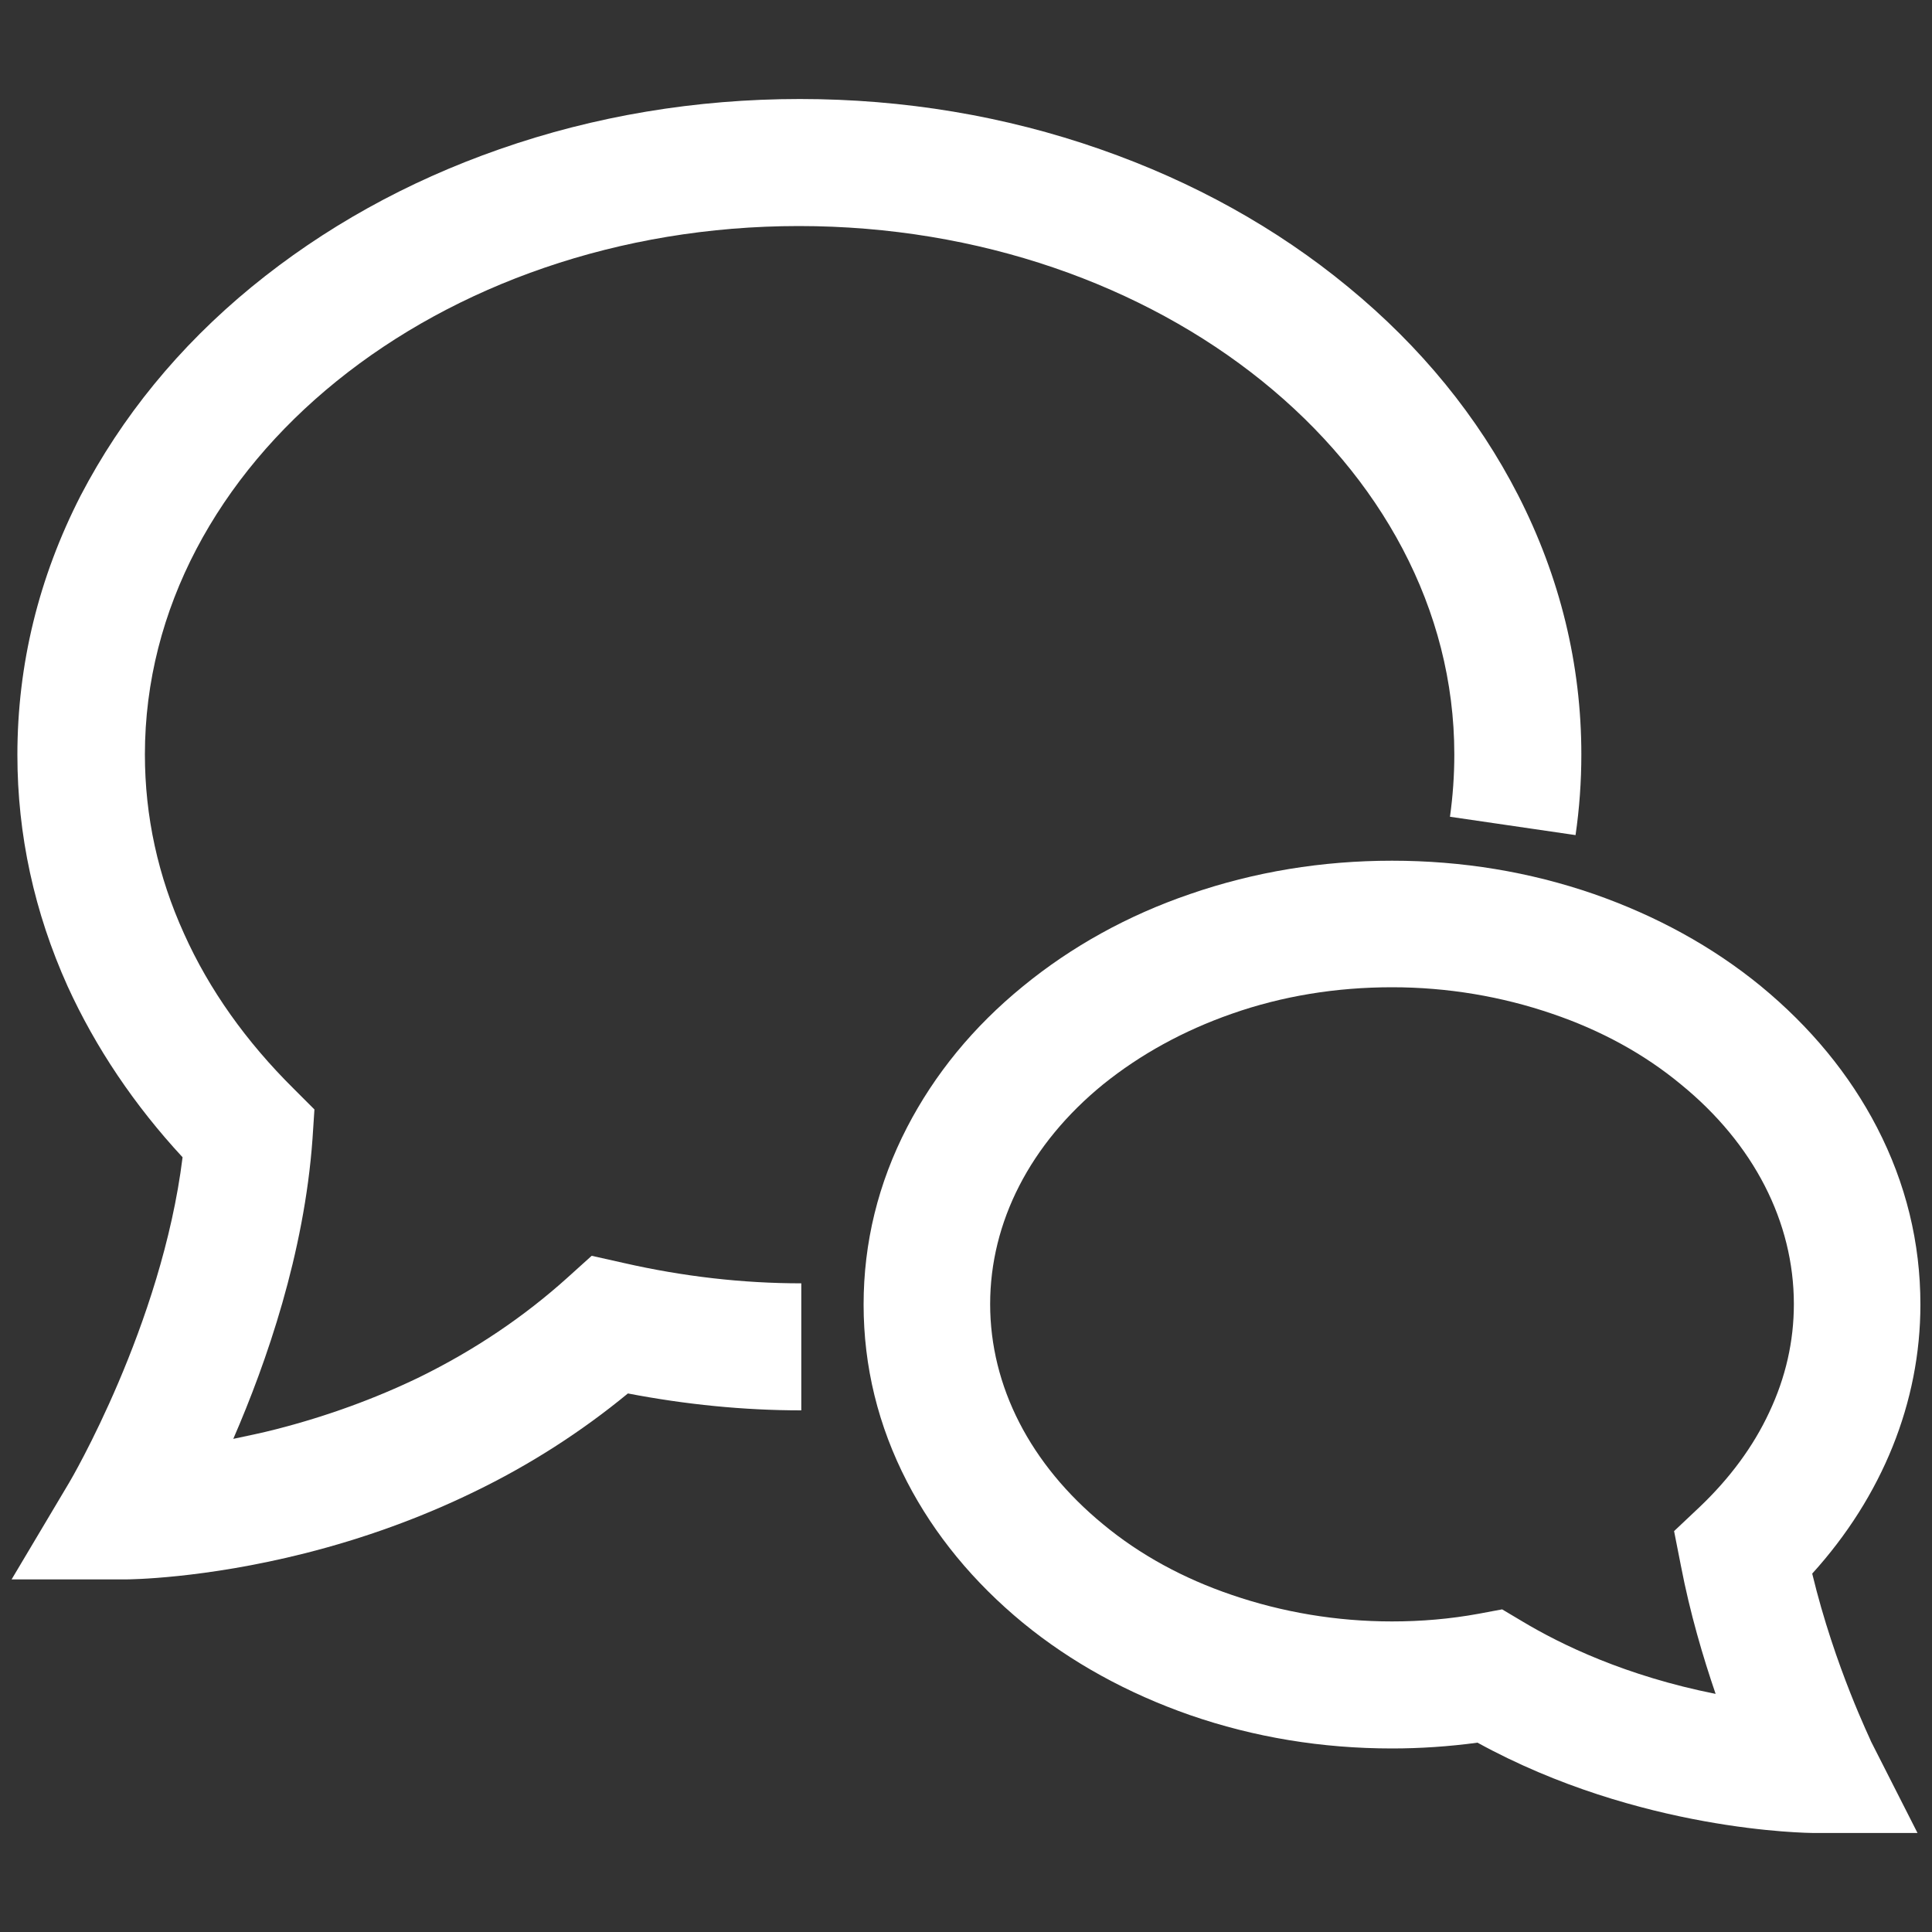
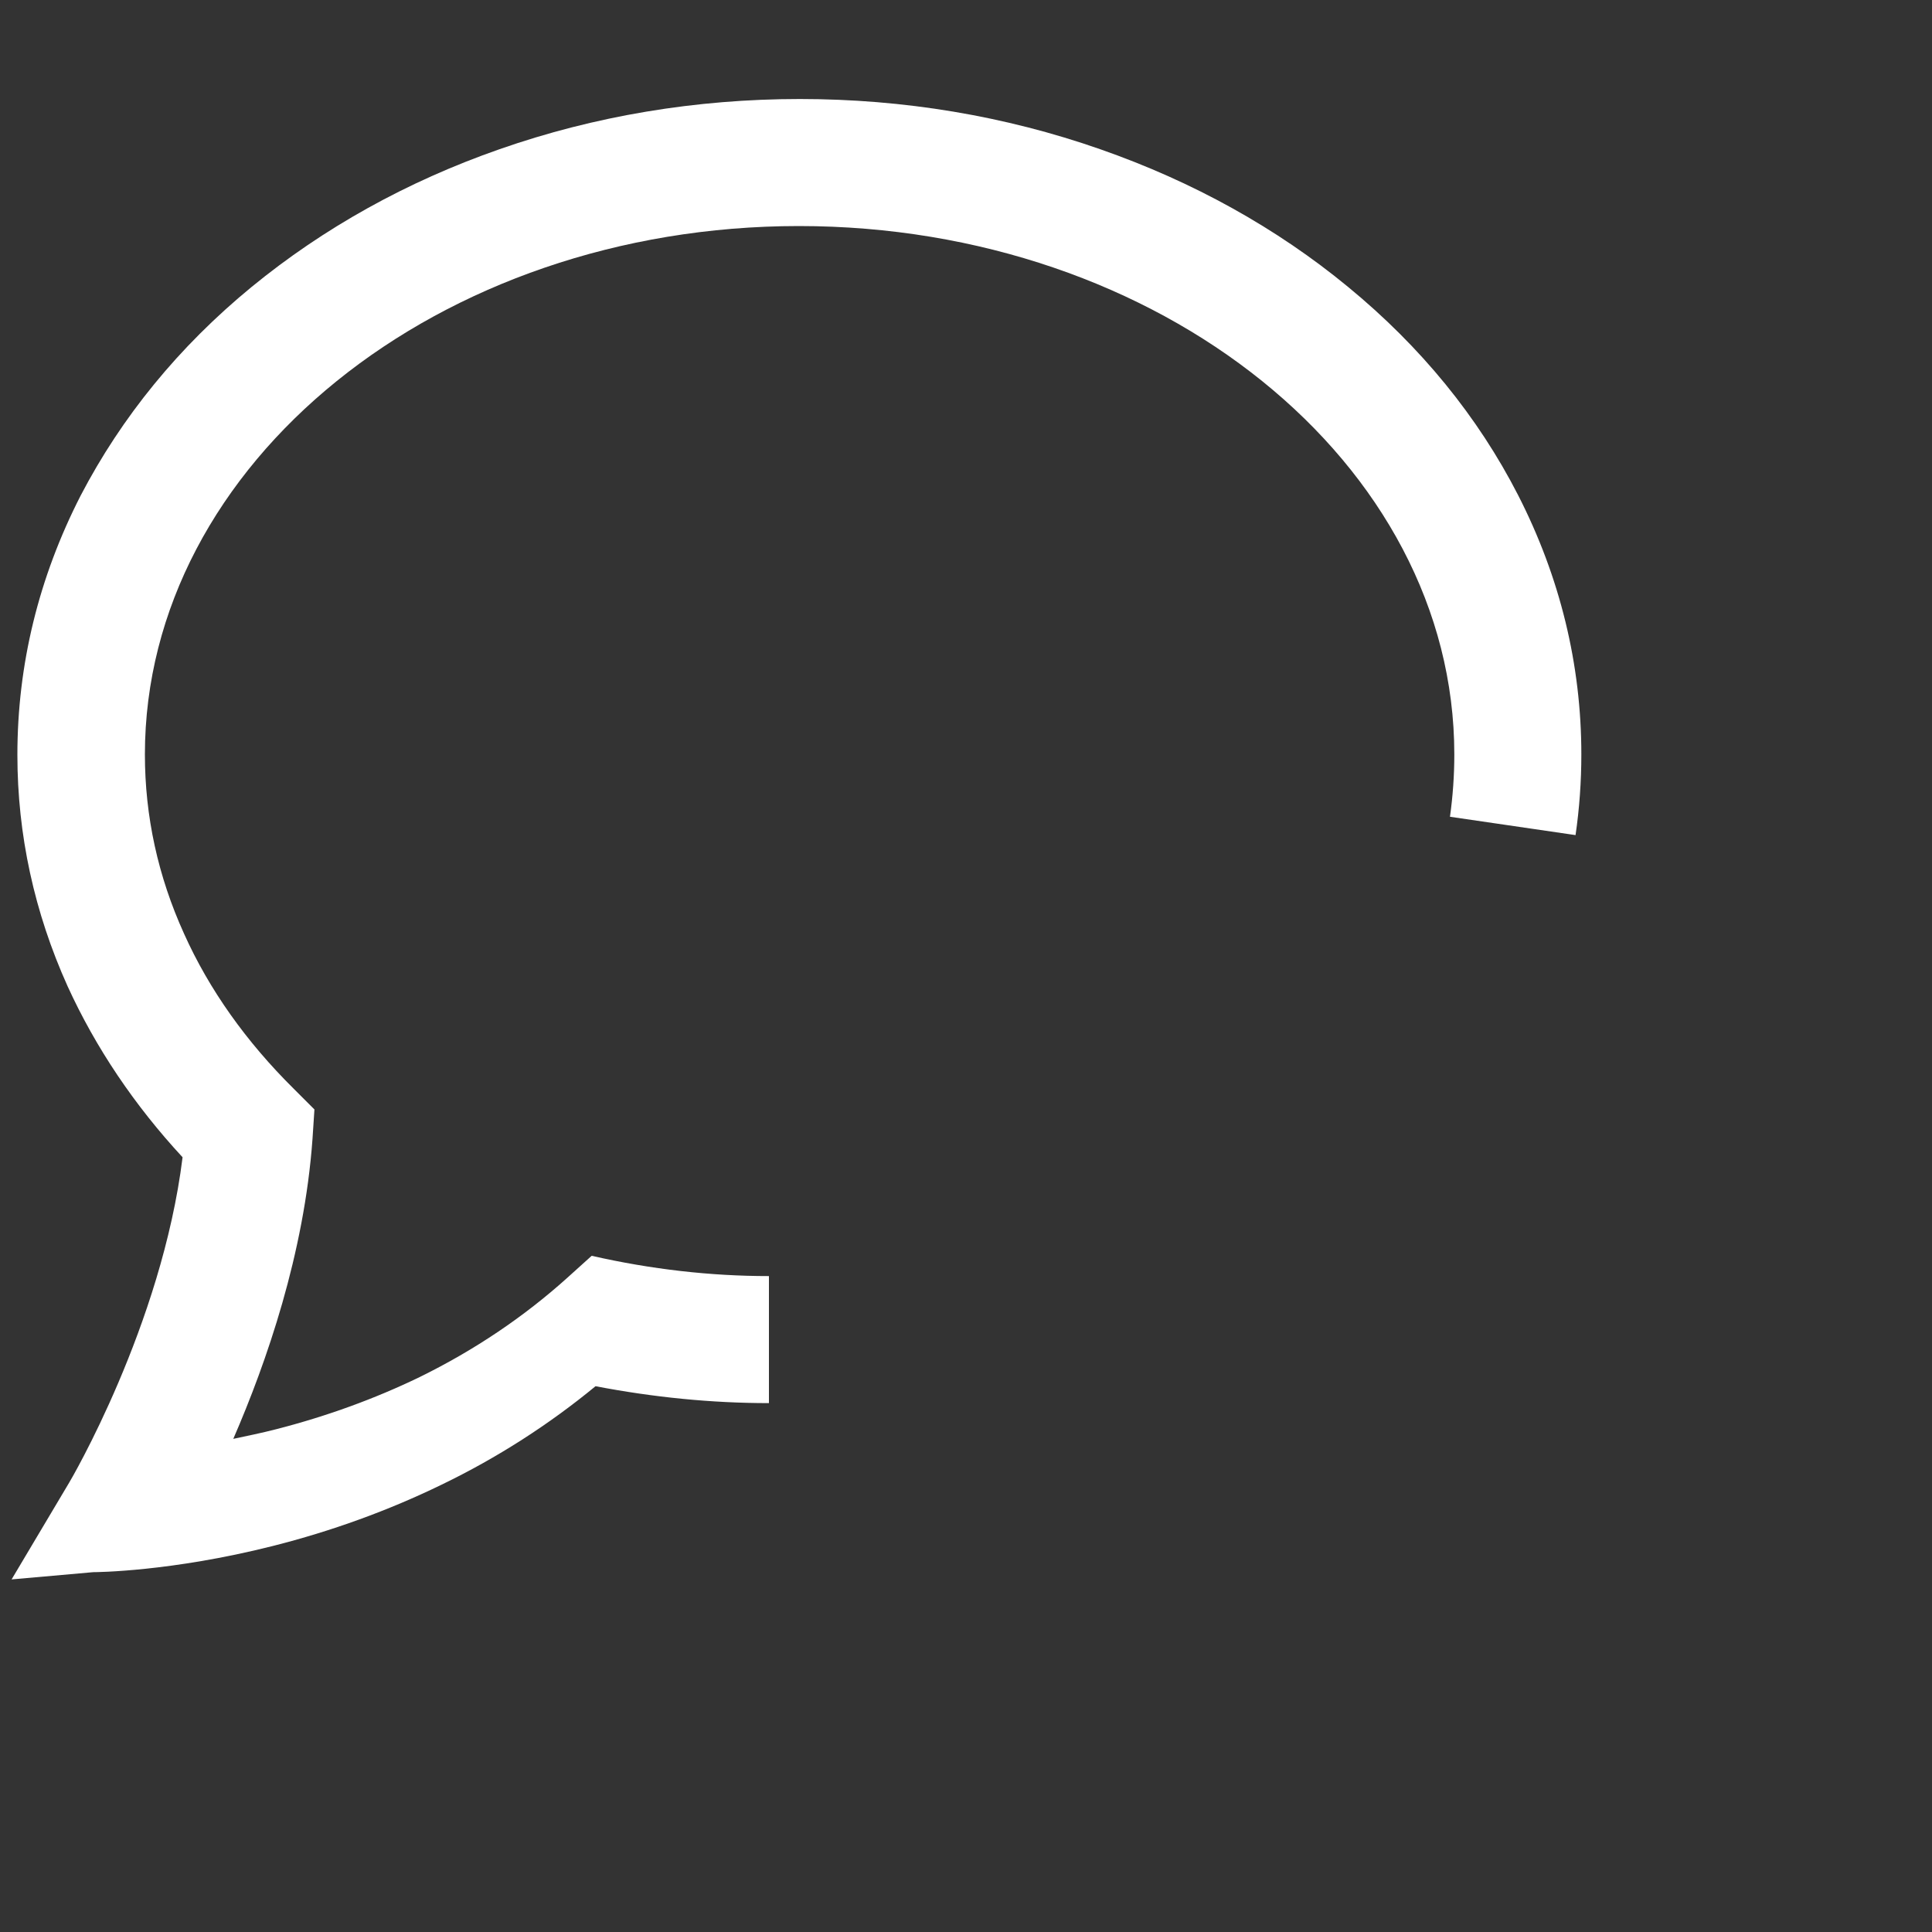
<svg xmlns="http://www.w3.org/2000/svg" version="1.1" id="ëÎÓÈ_1" x="0px" y="0px" viewBox="0 0 400 400" style="enable-background:new 0 0 400 400;" xml:space="preserve">
  <rect x="0" y="0" width="400" height="400" fill="#333333" stroke="none" />
  <style type="text/css">
	.st0{fill:#FFFFFF;}
</style>
  <g>
-     <path class="st0" d="M2.4,327L14.3,307c0.2-0.3,19.2-32.6,23.5-67.4c-10-10.8-18-22.7-23.8-35.4c-6.9-15.3-10.4-31.4-10.4-47.9   c0-18.7,4.4-36.7,13.1-53.7C25.2,86.3,37,71.8,52.1,59.4c14.9-12.2,32.1-21.8,51.3-28.5c19.7-6.9,40.7-10.4,62.2-10.4   s42.5,3.5,62.2,10.4c19.2,6.7,36.5,16.3,51.3,28.5c15.1,12.4,26.9,26.9,35.2,43.1c8.7,17,13.1,35.1,13.1,53.7   c0,5.6-0.4,11.2-1.2,16.7l-26-3.8c0.6-4.3,0.9-8.6,0.9-12.9c0-60.3-60.9-109.4-135.7-109.4C90.8,46.8,30,95.9,30,156.2   c0,12.8,2.7,25.2,8.1,37.1c5.2,11.6,12.9,22.4,22.7,32.1l4.3,4.3l-0.4,6.1c-1.7,23.7-9.5,46.2-16.4,62.1c2.8-0.6,5.8-1.2,8.9-2   c10.5-2.7,20.4-6.3,29.7-10.8c11.4-5.6,21.6-12.5,30.5-20.5l5.1-4.6l6.7,1.5c12.3,2.8,24.6,4.2,36.7,4.2v26.3   c-11.9,0-23.9-1.2-35.9-3.5c-9.6,7.9-20.3,14.8-31.9,20.4c-10.9,5.3-22.7,9.6-35,12.7c-21,5.3-36.5,5.4-37.1,5.4L2.4,327z" />
-     <path class="st0" d="M397,379.5l-21.3,0c-1.5,0-36.3-0.3-69.8-18.7c-5.9,0.8-11.9,1.2-17.7,1.2c-14.5,0-28.5-2.3-41.8-6.9   c-12.9-4.5-24.6-10.9-34.6-19.1c-10.2-8.4-18.3-18.2-24-29.2c-6-11.6-9-23.9-9-36.7c0-12.8,3-25.1,9-36.7c5.7-11,13.7-20.8,24-29.2   c10-8.2,21.7-14.7,34.6-19.1c13.3-4.6,27.3-6.9,41.8-6.9c14.5,0,28.5,2.3,41.8,6.9c12.9,4.5,24.6,10.9,34.6,19.1   c10.2,8.4,18.3,18.2,24,29.2c6,11.6,9,23.9,9,36.7c0,20.2-7.9,39.7-22.4,55.7c4.7,19.5,12.2,34.6,12.2,34.8L397,379.5z M311,333.2   l4.2,2.5c8,4.8,21.4,11.3,40,15c-2.6-7.6-5.3-16.7-7.2-26.6l-1.4-7.1l5.3-5c6.2-5.9,11.1-12.5,14.4-19.6c3.4-7.2,5.1-14.7,5.1-22.4   c0-17-8.3-33.2-23.4-45.5c-7.6-6.3-16.6-11.2-26.6-14.6c-10.5-3.6-21.7-5.5-33.2-5.5s-22.7,1.8-33.2,5.5   c-10,3.5-18.9,8.4-26.6,14.6C213.3,236.8,205,253,205,270c0,17,8.3,33.2,23.4,45.6c7.6,6.3,16.6,11.2,26.6,14.6   c10.5,3.6,21.7,5.5,33.2,5.5c6,0,12-0.5,18-1.6L311,333.2z" />
+     <path class="st0" d="M2.4,327L14.3,307c0.2-0.3,19.2-32.6,23.5-67.4c-10-10.8-18-22.7-23.8-35.4c-6.9-15.3-10.4-31.4-10.4-47.9   c0-18.7,4.4-36.7,13.1-53.7C25.2,86.3,37,71.8,52.1,59.4c14.9-12.2,32.1-21.8,51.3-28.5c19.7-6.9,40.7-10.4,62.2-10.4   s42.5,3.5,62.2,10.4c19.2,6.7,36.5,16.3,51.3,28.5c15.1,12.4,26.9,26.9,35.2,43.1c8.7,17,13.1,35.1,13.1,53.7   c0,5.6-0.4,11.2-1.2,16.7l-26-3.8c0.6-4.3,0.9-8.6,0.9-12.9c0-60.3-60.9-109.4-135.7-109.4C90.8,46.8,30,95.9,30,156.2   c0,12.8,2.7,25.2,8.1,37.1c5.2,11.6,12.9,22.4,22.7,32.1l4.3,4.3l-0.4,6.1c-1.7,23.7-9.5,46.2-16.4,62.1c2.8-0.6,5.8-1.2,8.9-2   c10.5-2.7,20.4-6.3,29.7-10.8c11.4-5.6,21.6-12.5,30.5-20.5l5.1-4.6c12.3,2.8,24.6,4.2,36.7,4.2v26.3   c-11.9,0-23.9-1.2-35.9-3.5c-9.6,7.9-20.3,14.8-31.9,20.4c-10.9,5.3-22.7,9.6-35,12.7c-21,5.3-36.5,5.4-37.1,5.4L2.4,327z" />
  </g>
</svg>